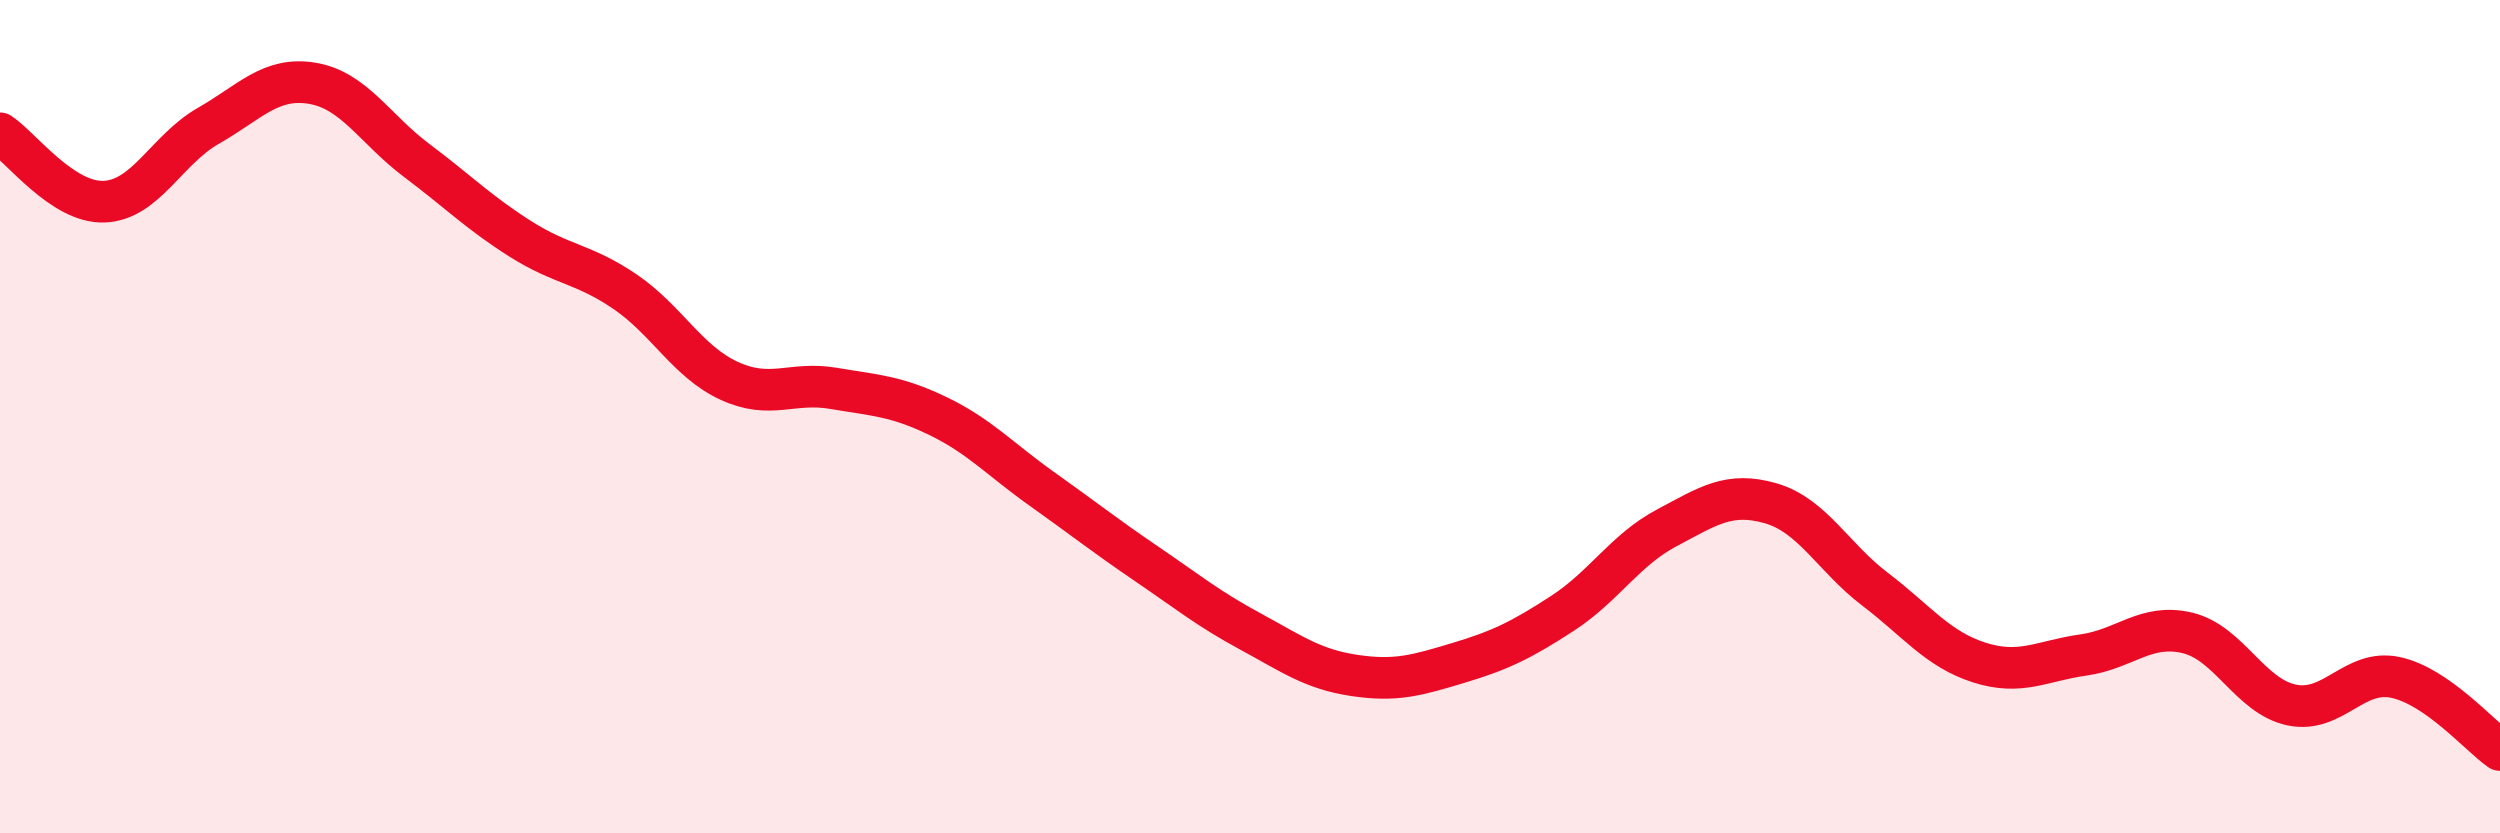
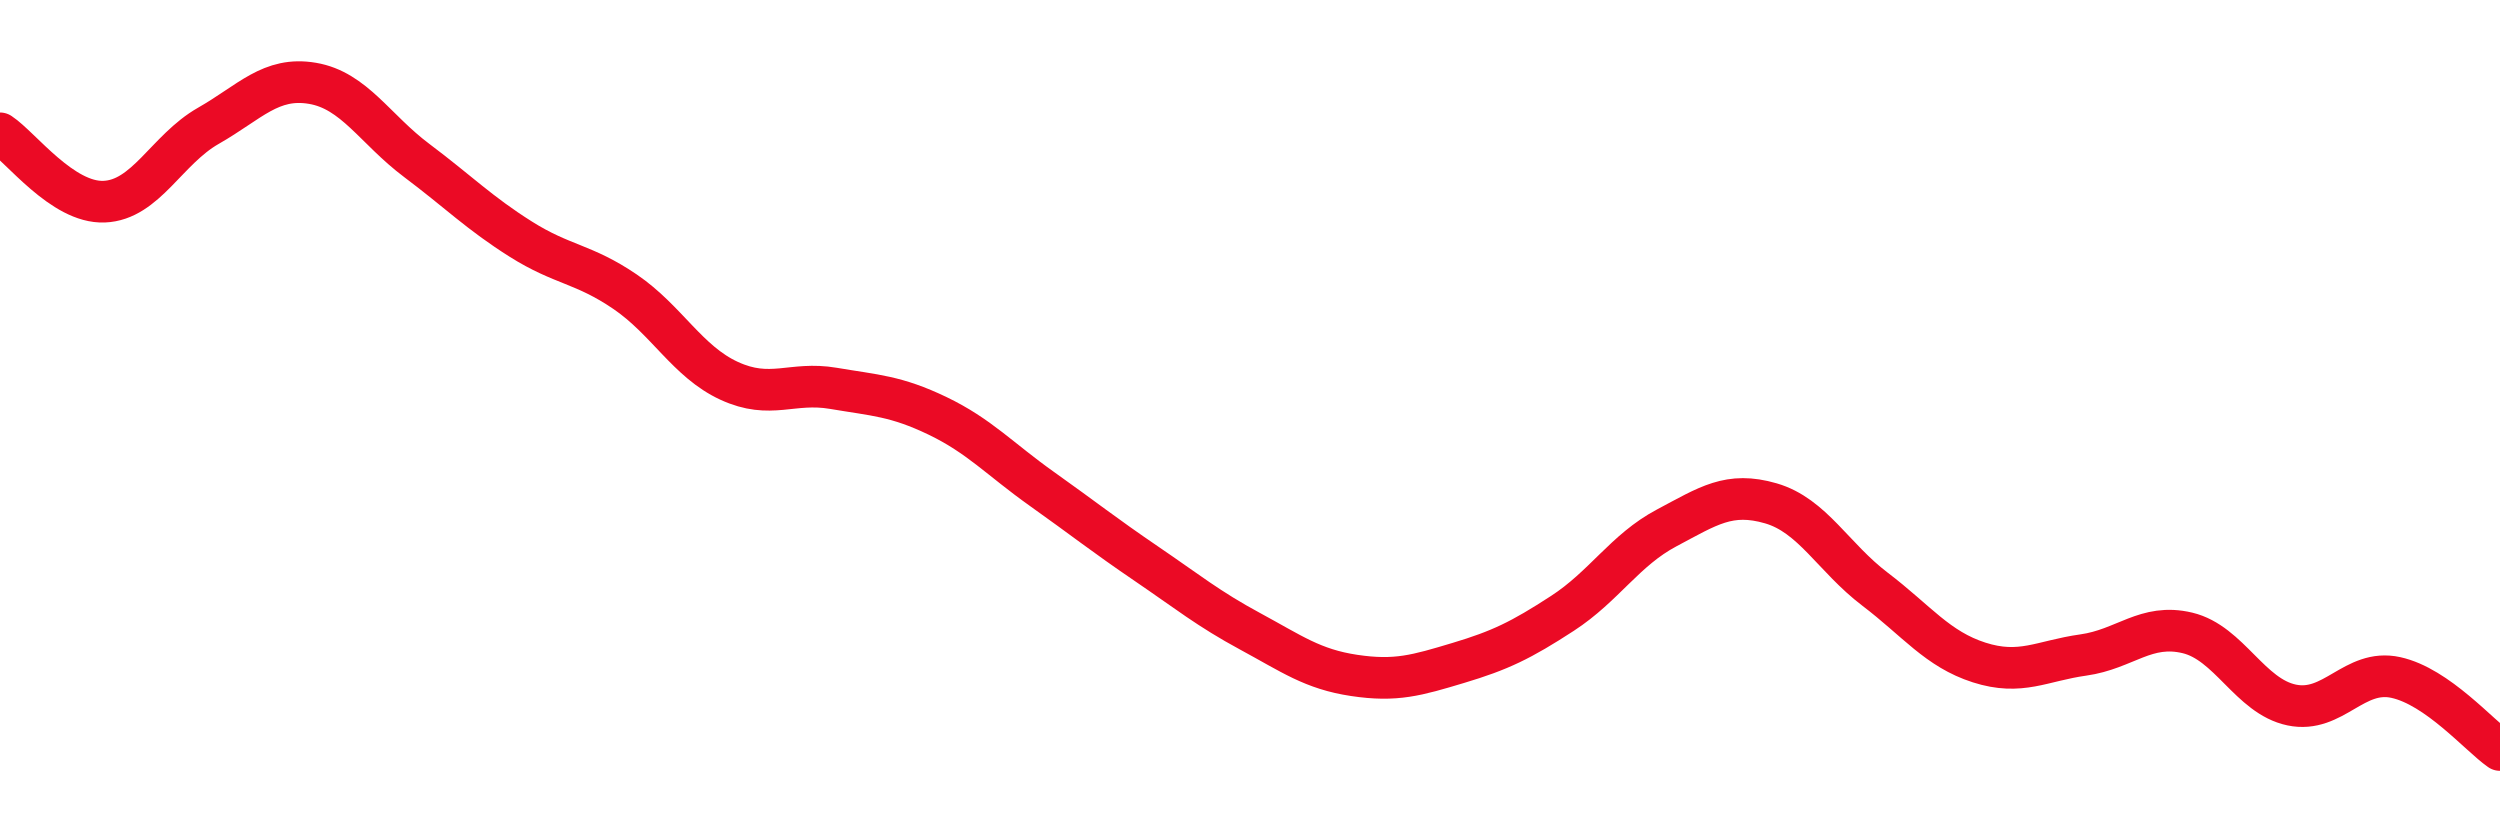
<svg xmlns="http://www.w3.org/2000/svg" width="60" height="20" viewBox="0 0 60 20">
-   <path d="M 0,3.2 C 0.5,3.53 1.5,4.88 2.5,4.84 C 3.5,4.8 4,3.59 5,3.02 C 6,2.45 6.5,1.83 7.5,2 C 8.5,2.17 9,3.1 10,3.85 C 11,4.6 11.5,5.11 12.5,5.74 C 13.5,6.37 14,6.32 15,7 C 16,7.68 16.5,8.68 17.5,9.14 C 18.5,9.6 19,9.15 20,9.32 C 21,9.49 21.5,9.5 22.5,9.98 C 23.5,10.46 24,11.02 25,11.73 C 26,12.44 26.5,12.84 27.5,13.52 C 28.5,14.2 29,14.61 30,15.15 C 31,15.69 31.5,16.06 32.5,16.21 C 33.5,16.36 34,16.21 35,15.91 C 36,15.61 36.5,15.37 37.5,14.72 C 38.5,14.07 39,13.2 40,12.67 C 41,12.14 41.5,11.79 42.5,12.08 C 43.5,12.37 44,13.38 45,14.14 C 46,14.9 46.5,15.58 47.5,15.9 C 48.5,16.22 49,15.86 50,15.72 C 51,15.58 51.5,14.95 52.5,15.19 C 53.5,15.43 54,16.71 55,16.92 C 56,17.13 56.5,16.04 57.5,16.26 C 58.5,16.48 59.5,17.65 60,18L60 20L0 20Z" fill="#EB0A25" opacity="0.1" stroke-linecap="round" stroke-linejoin="round" />
  <path d="M 0,3.2 C 0.5,3.53 1.5,4.88 2.5,4.84 C 3.5,4.8 4,3.59 5,3.02 C 6,2.45 6.5,1.83 7.5,2 C 8.5,2.17 9,3.1 10,3.85 C 11,4.6 11.5,5.11 12.5,5.74 C 13.5,6.37 14,6.32 15,7 C 16,7.68 16.5,8.68 17.5,9.14 C 18.5,9.6 19,9.15 20,9.32 C 21,9.49 21.5,9.5 22.5,9.98 C 23.5,10.46 24,11.02 25,11.73 C 26,12.44 26.5,12.84 27.5,13.52 C 28.5,14.2 29,14.61 30,15.15 C 31,15.69 31.5,16.06 32.5,16.21 C 33.5,16.36 34,16.21 35,15.91 C 36,15.61 36.5,15.37 37.5,14.72 C 38.5,14.07 39,13.2 40,12.67 C 41,12.14 41.5,11.79 42.5,12.08 C 43.5,12.37 44,13.38 45,14.14 C 46,14.9 46.5,15.58 47.5,15.9 C 48.5,16.22 49,15.86 50,15.72 C 51,15.58 51.5,14.95 52.5,15.19 C 53.5,15.43 54,16.71 55,16.92 C 56,17.13 56.5,16.04 57.5,16.26 C 58.5,16.48 59.5,17.65 60,18" stroke="#EB0A25" stroke-width="1" fill="none" stroke-linecap="round" stroke-linejoin="round" />
</svg>